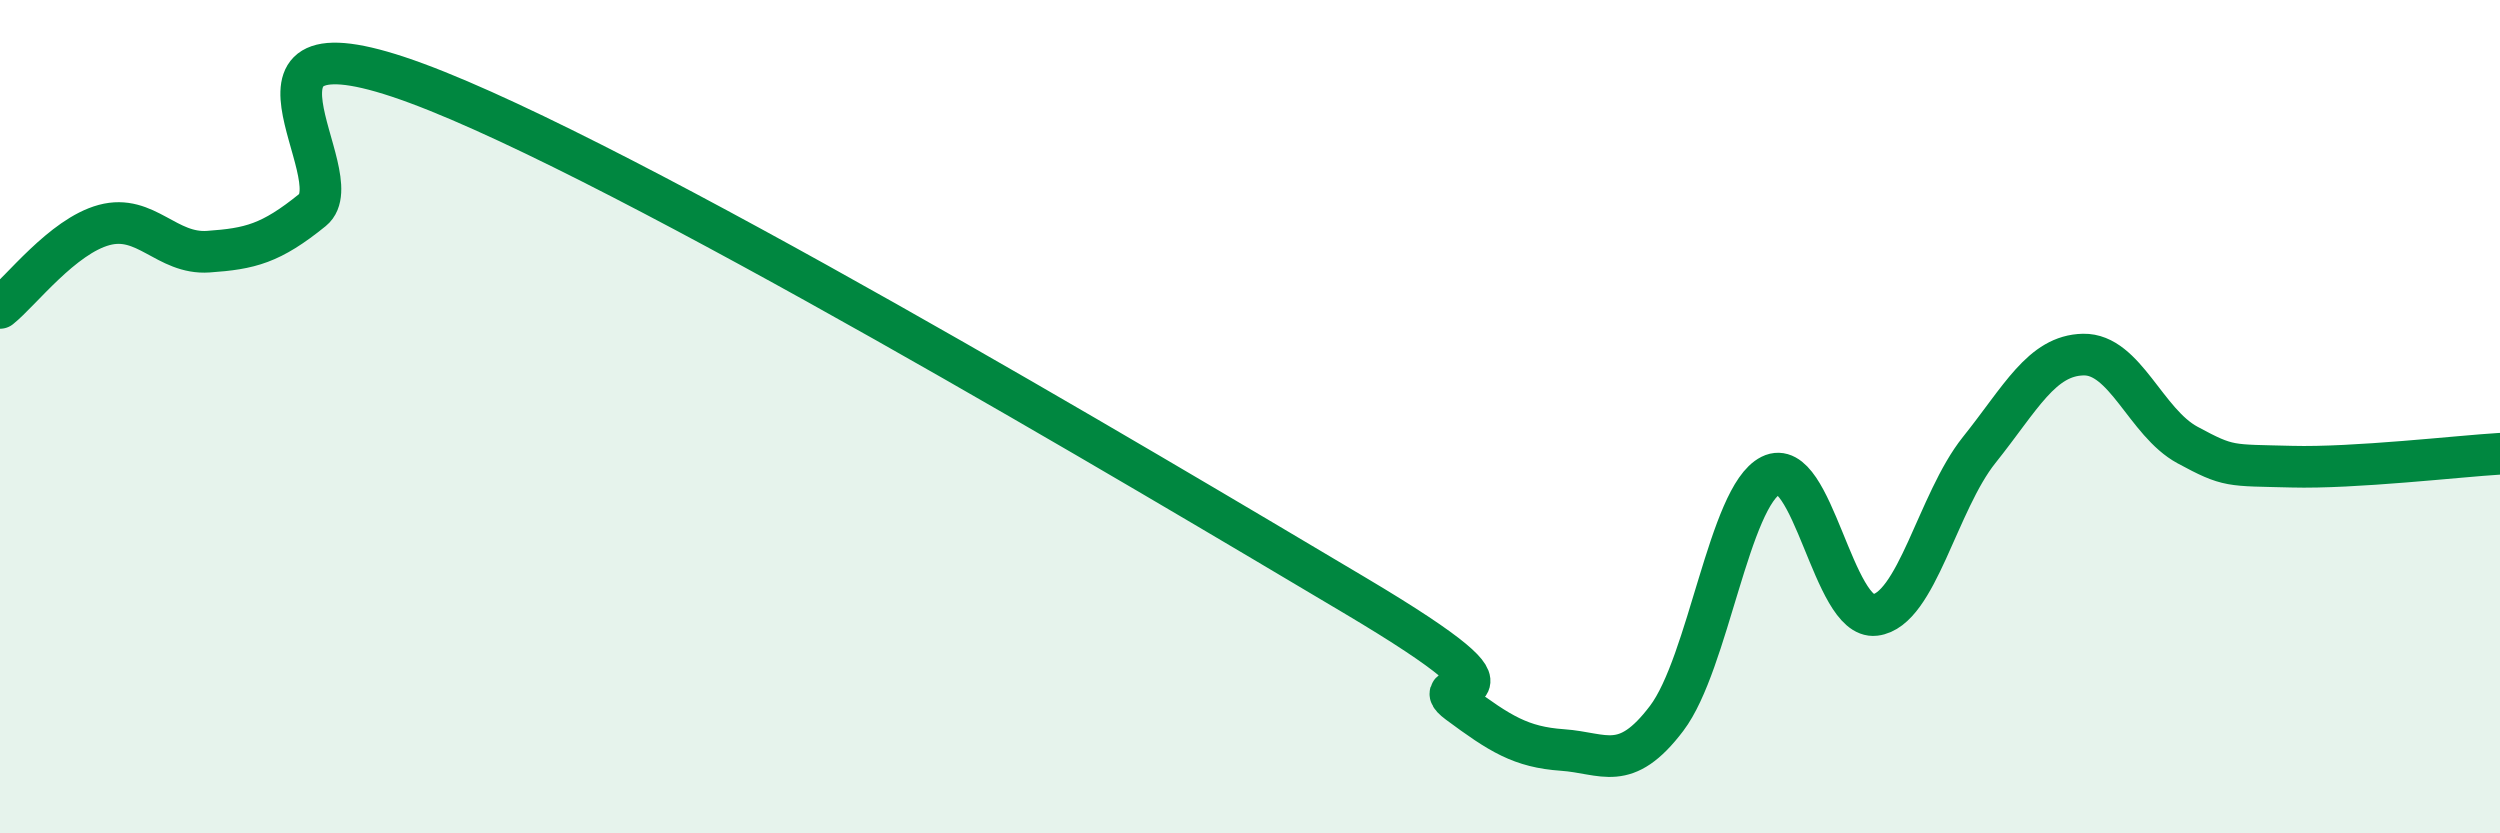
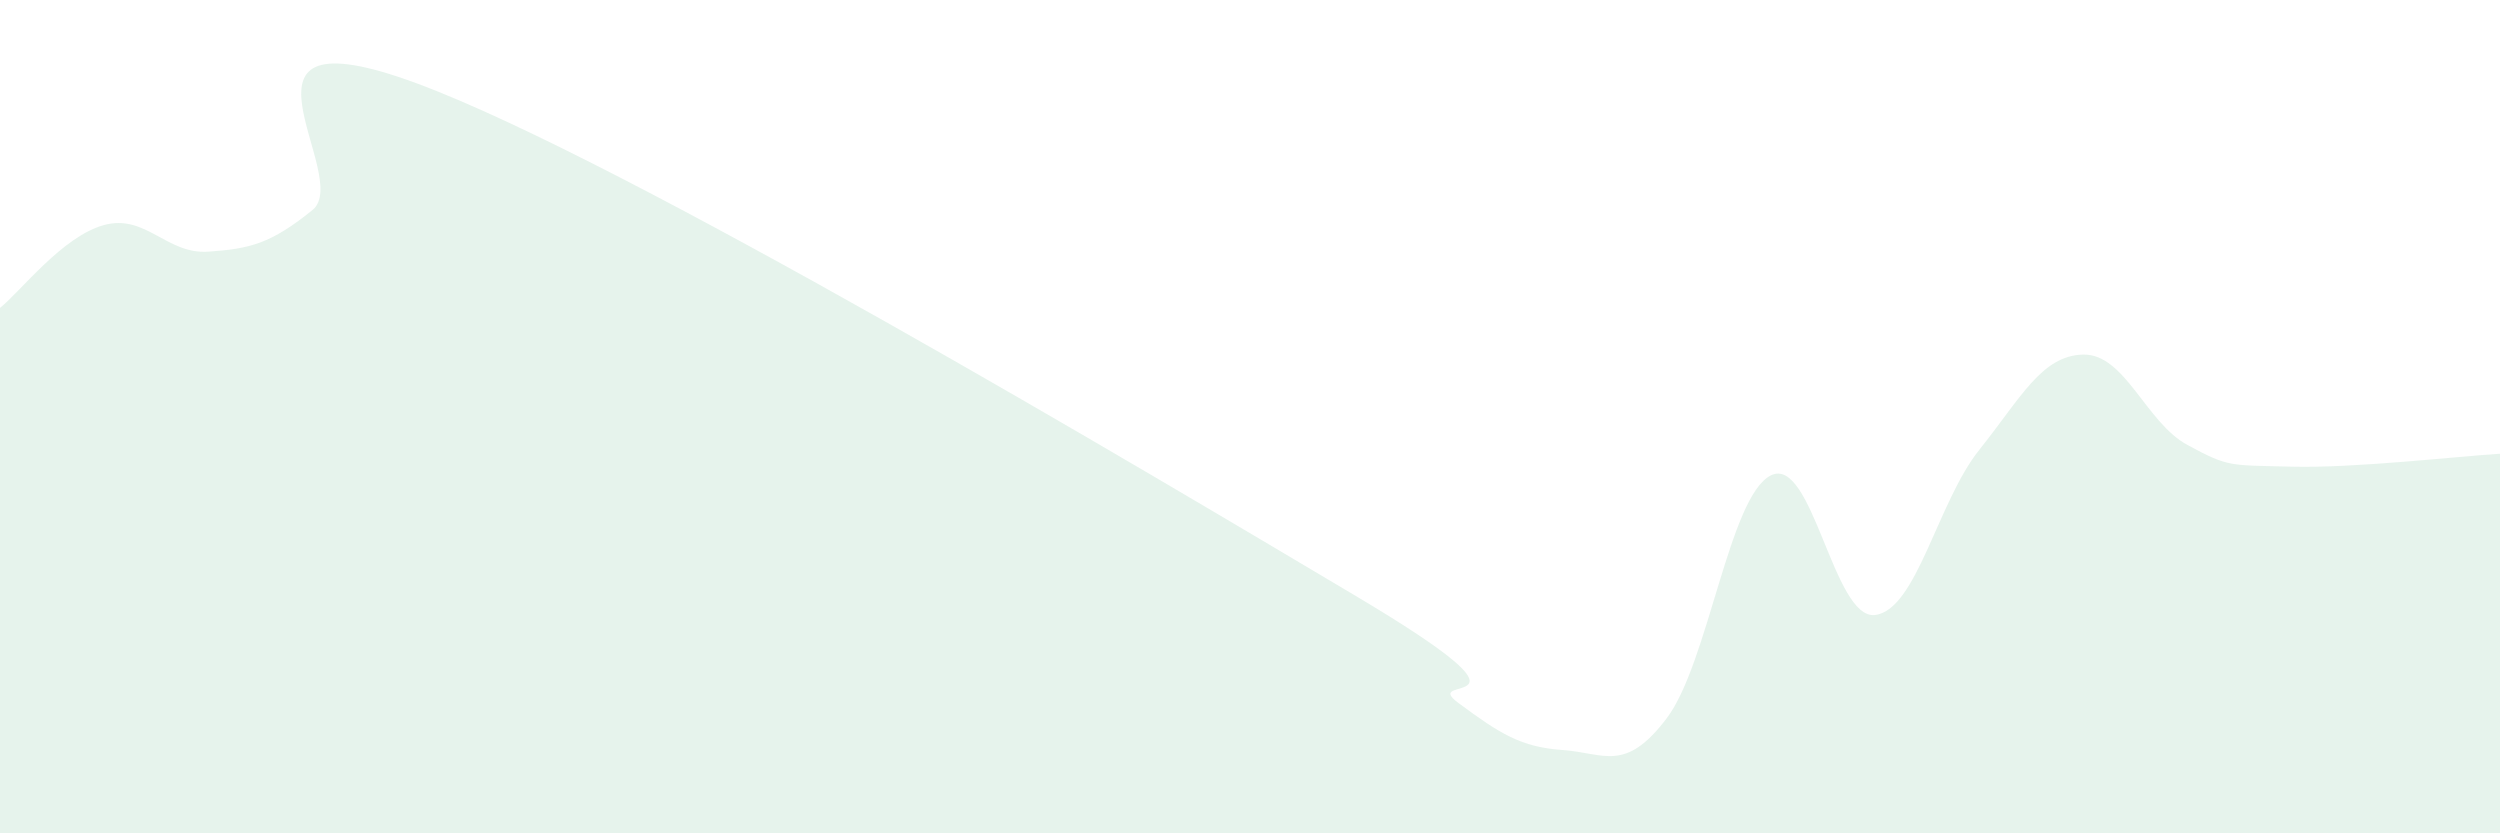
<svg xmlns="http://www.w3.org/2000/svg" width="60" height="20" viewBox="0 0 60 20">
  <path d="M 0,7.39 C 0.5,6.99 1.5,5.67 2.5,5.4 C 3.5,5.13 4,6.11 5,6.04 C 6,5.97 6.5,5.85 7.5,5.04 C 8.5,4.23 5,0.15 10,2 C 15,3.85 27.5,11.31 32.5,14.28 C 37.5,17.25 34,16.13 35,16.87 C 36,17.61 36.5,17.93 37.5,18 C 38.5,18.07 39,18.56 40,17.24 C 41,15.92 41.5,11.91 42.5,11.41 C 43.5,10.91 44,14.88 45,14.76 C 46,14.64 46.5,12.05 47.5,10.8 C 48.5,9.55 49,8.53 50,8.51 C 51,8.49 51.5,10.14 52.5,10.68 C 53.5,11.22 53.5,11.16 55,11.2 C 56.5,11.24 59,10.95 60,10.89L60 20L0 20Z" fill="#008740" opacity="0.1" stroke-linecap="round" stroke-linejoin="round" />
-   <path d="M 0,7.39 C 0.5,6.99 1.5,5.67 2.5,5.4 C 3.5,5.13 4,6.11 5,6.04 C 6,5.97 6.5,5.85 7.5,5.04 C 8.5,4.23 5,0.15 10,2 C 15,3.85 27.5,11.31 32.5,14.28 C 37.5,17.25 34,16.13 35,16.87 C 36,17.61 36.5,17.93 37.5,18 C 38.5,18.07 39,18.56 40,17.24 C 41,15.92 41.5,11.91 42.5,11.41 C 43.5,10.91 44,14.88 45,14.76 C 46,14.64 46.5,12.05 47.5,10.8 C 48.5,9.55 49,8.53 50,8.51 C 51,8.49 51.5,10.14 52.5,10.68 C 53.5,11.22 53.5,11.16 55,11.2 C 56.5,11.24 59,10.95 60,10.89" stroke="#008740" stroke-width="1" fill="none" stroke-linecap="round" stroke-linejoin="round" />
</svg>